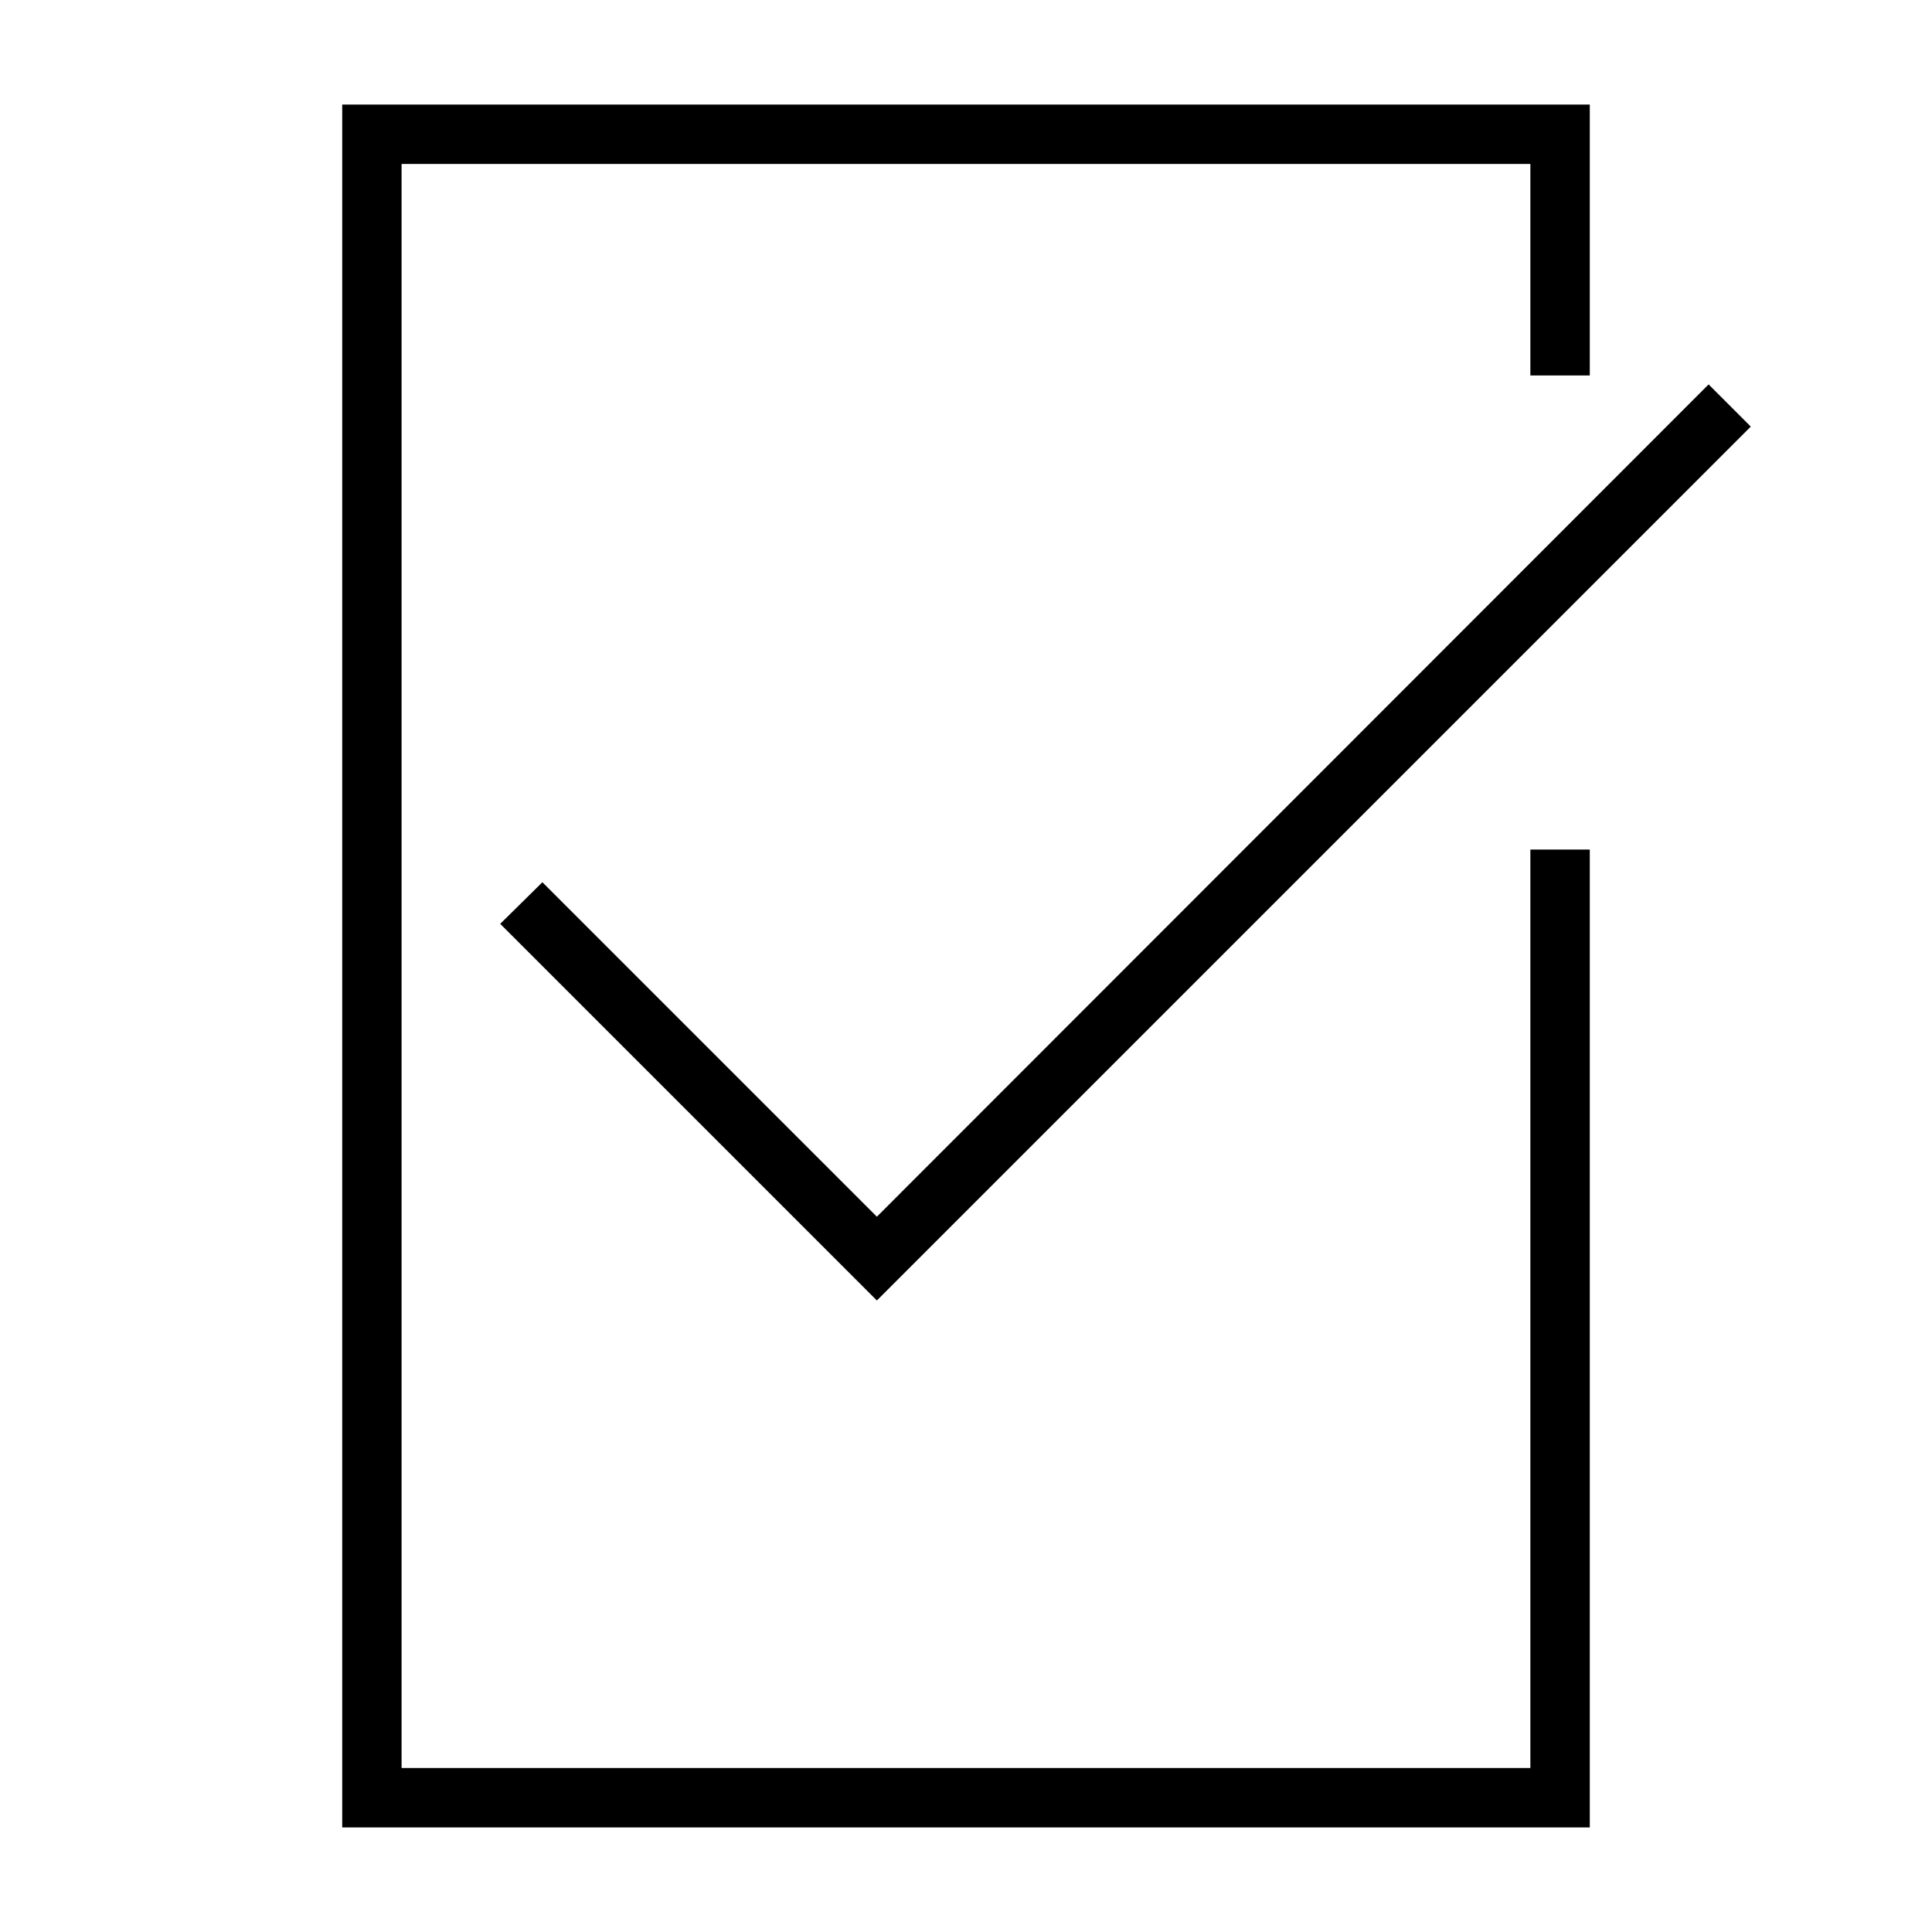
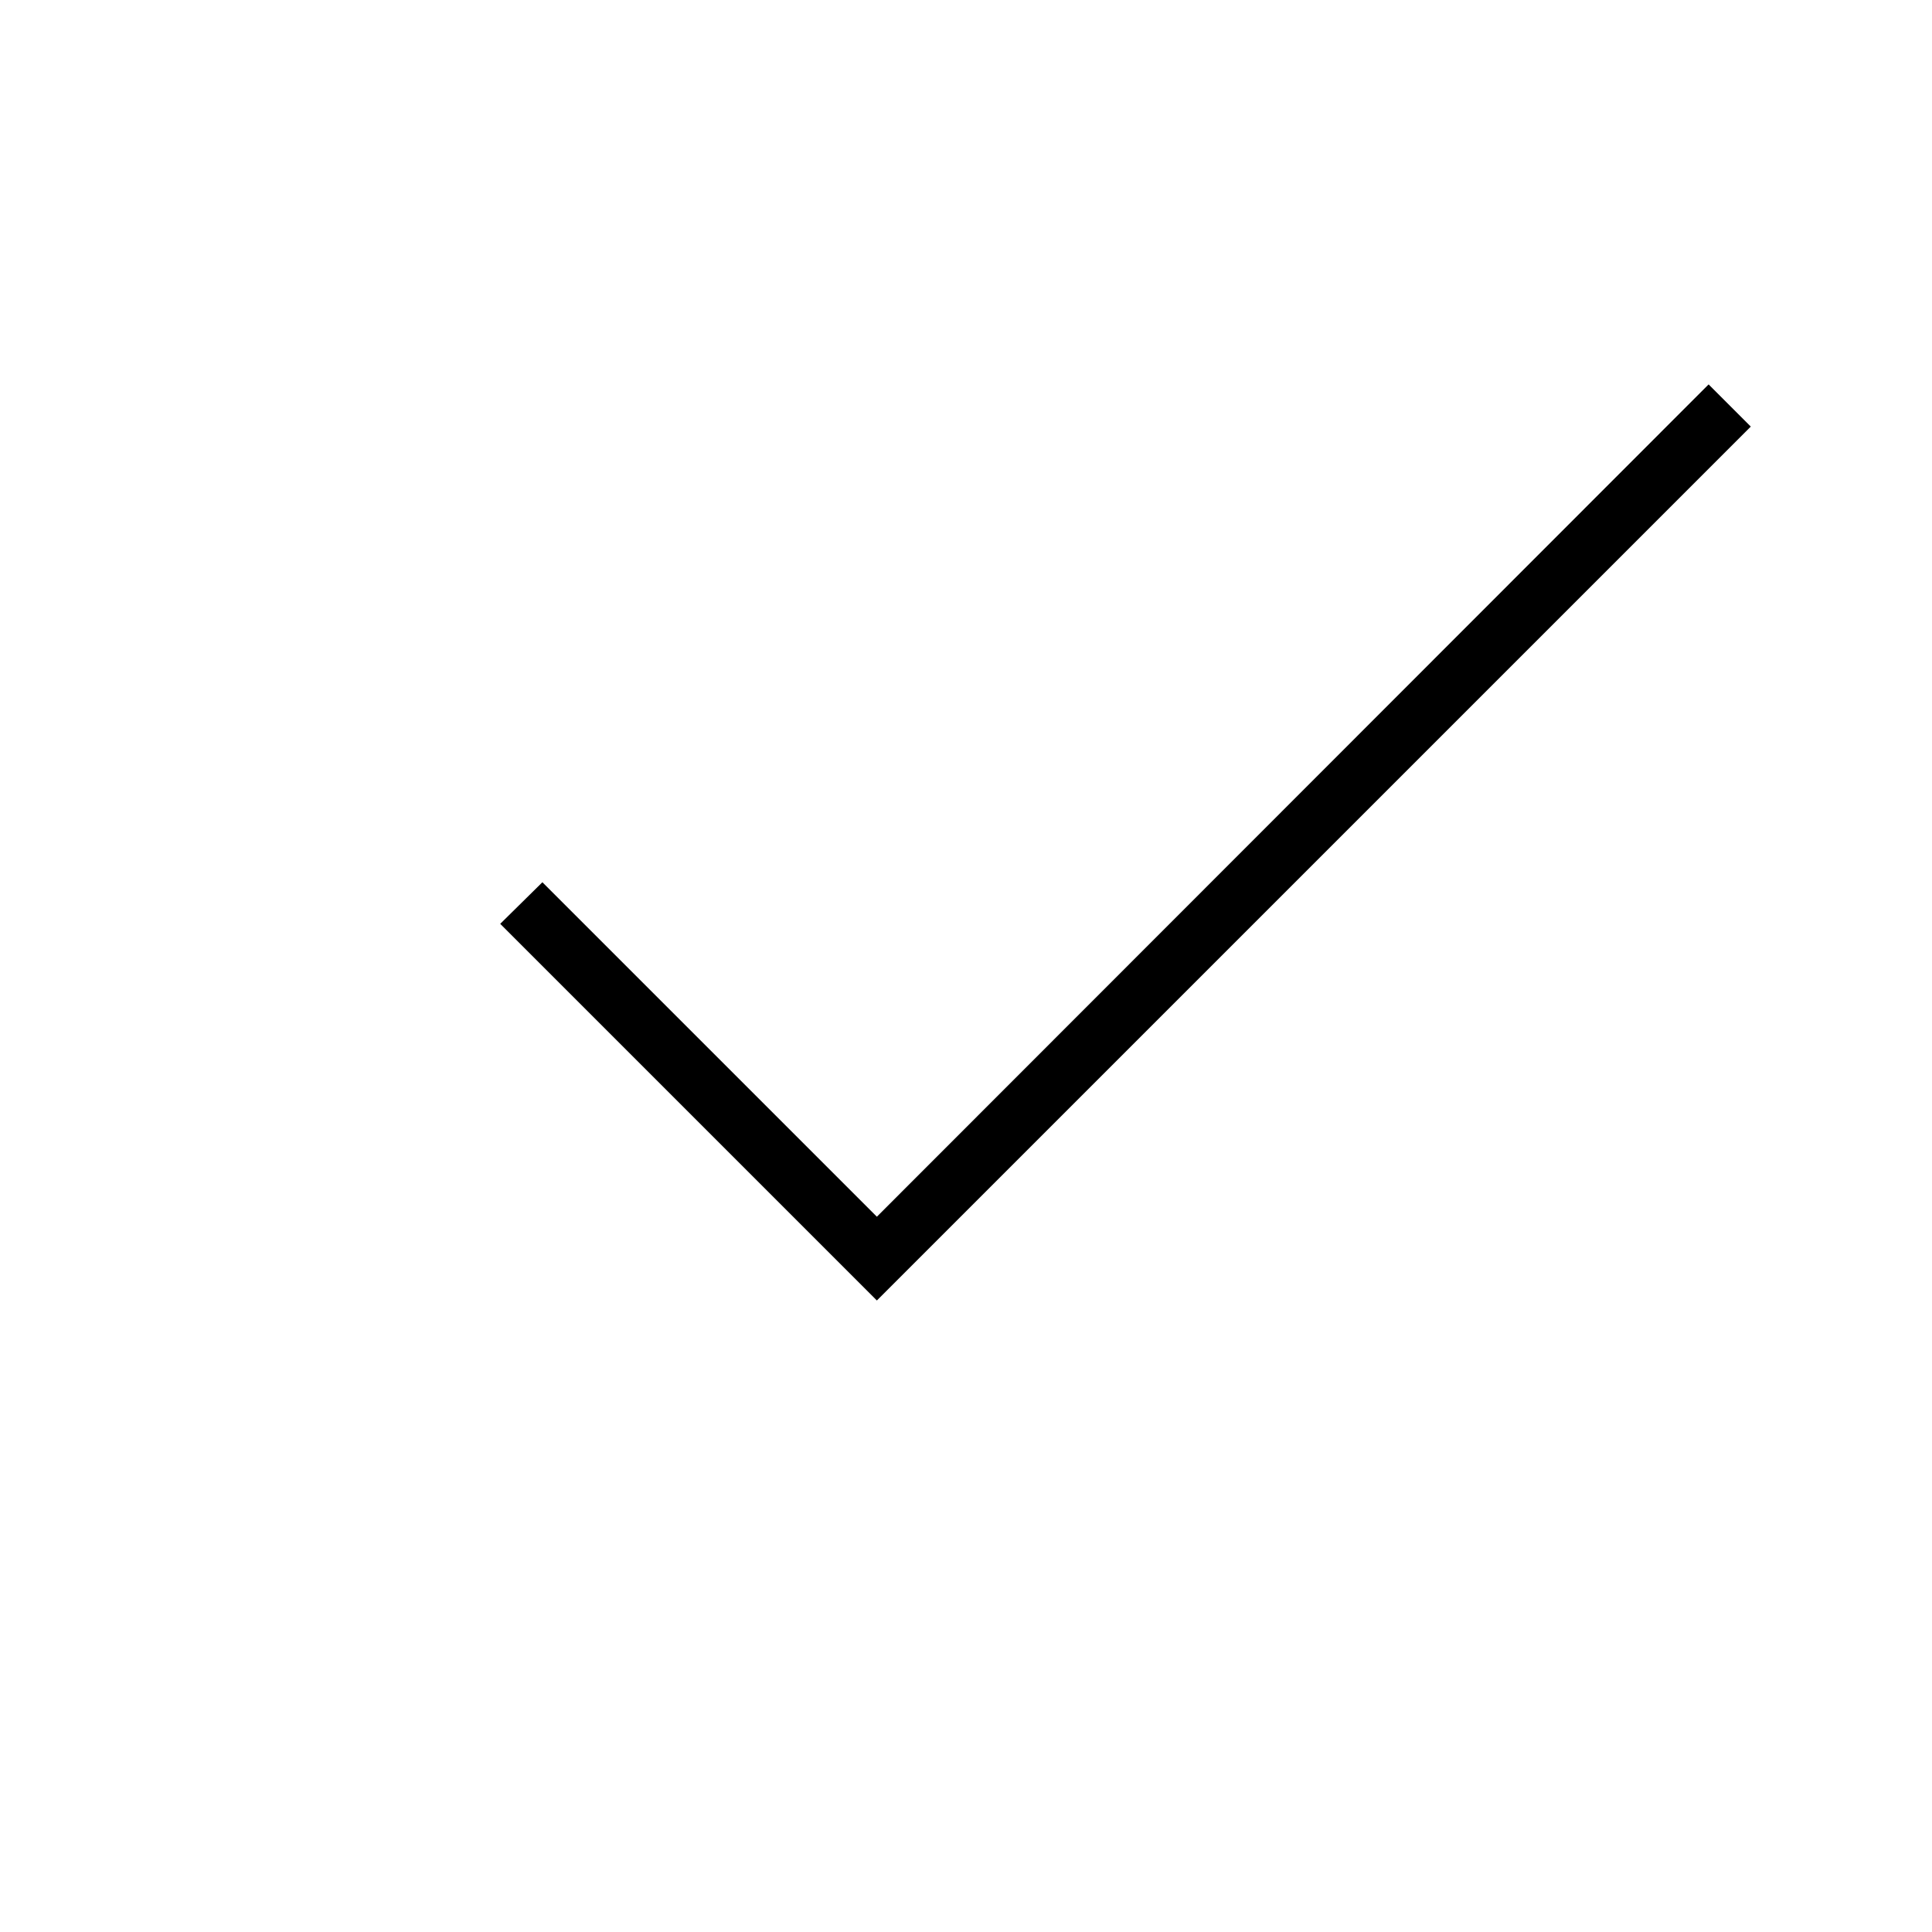
<svg xmlns="http://www.w3.org/2000/svg" fill="#000000" width="800px" height="800px" version="1.1" viewBox="144 144 512 512">
  <g>
    <path d="m376.38 488.64-99.816-99.816 11.176-11.02 88.641 88.637 220.42-220.57 11.176 11.18z" />
-     <path d="m565.31 628.29h-330.62v-456.58h330.62v71.793h-15.746v-56.051h-299.14v425.09h299.14v-243.4h15.746z" />
  </g>
</svg>